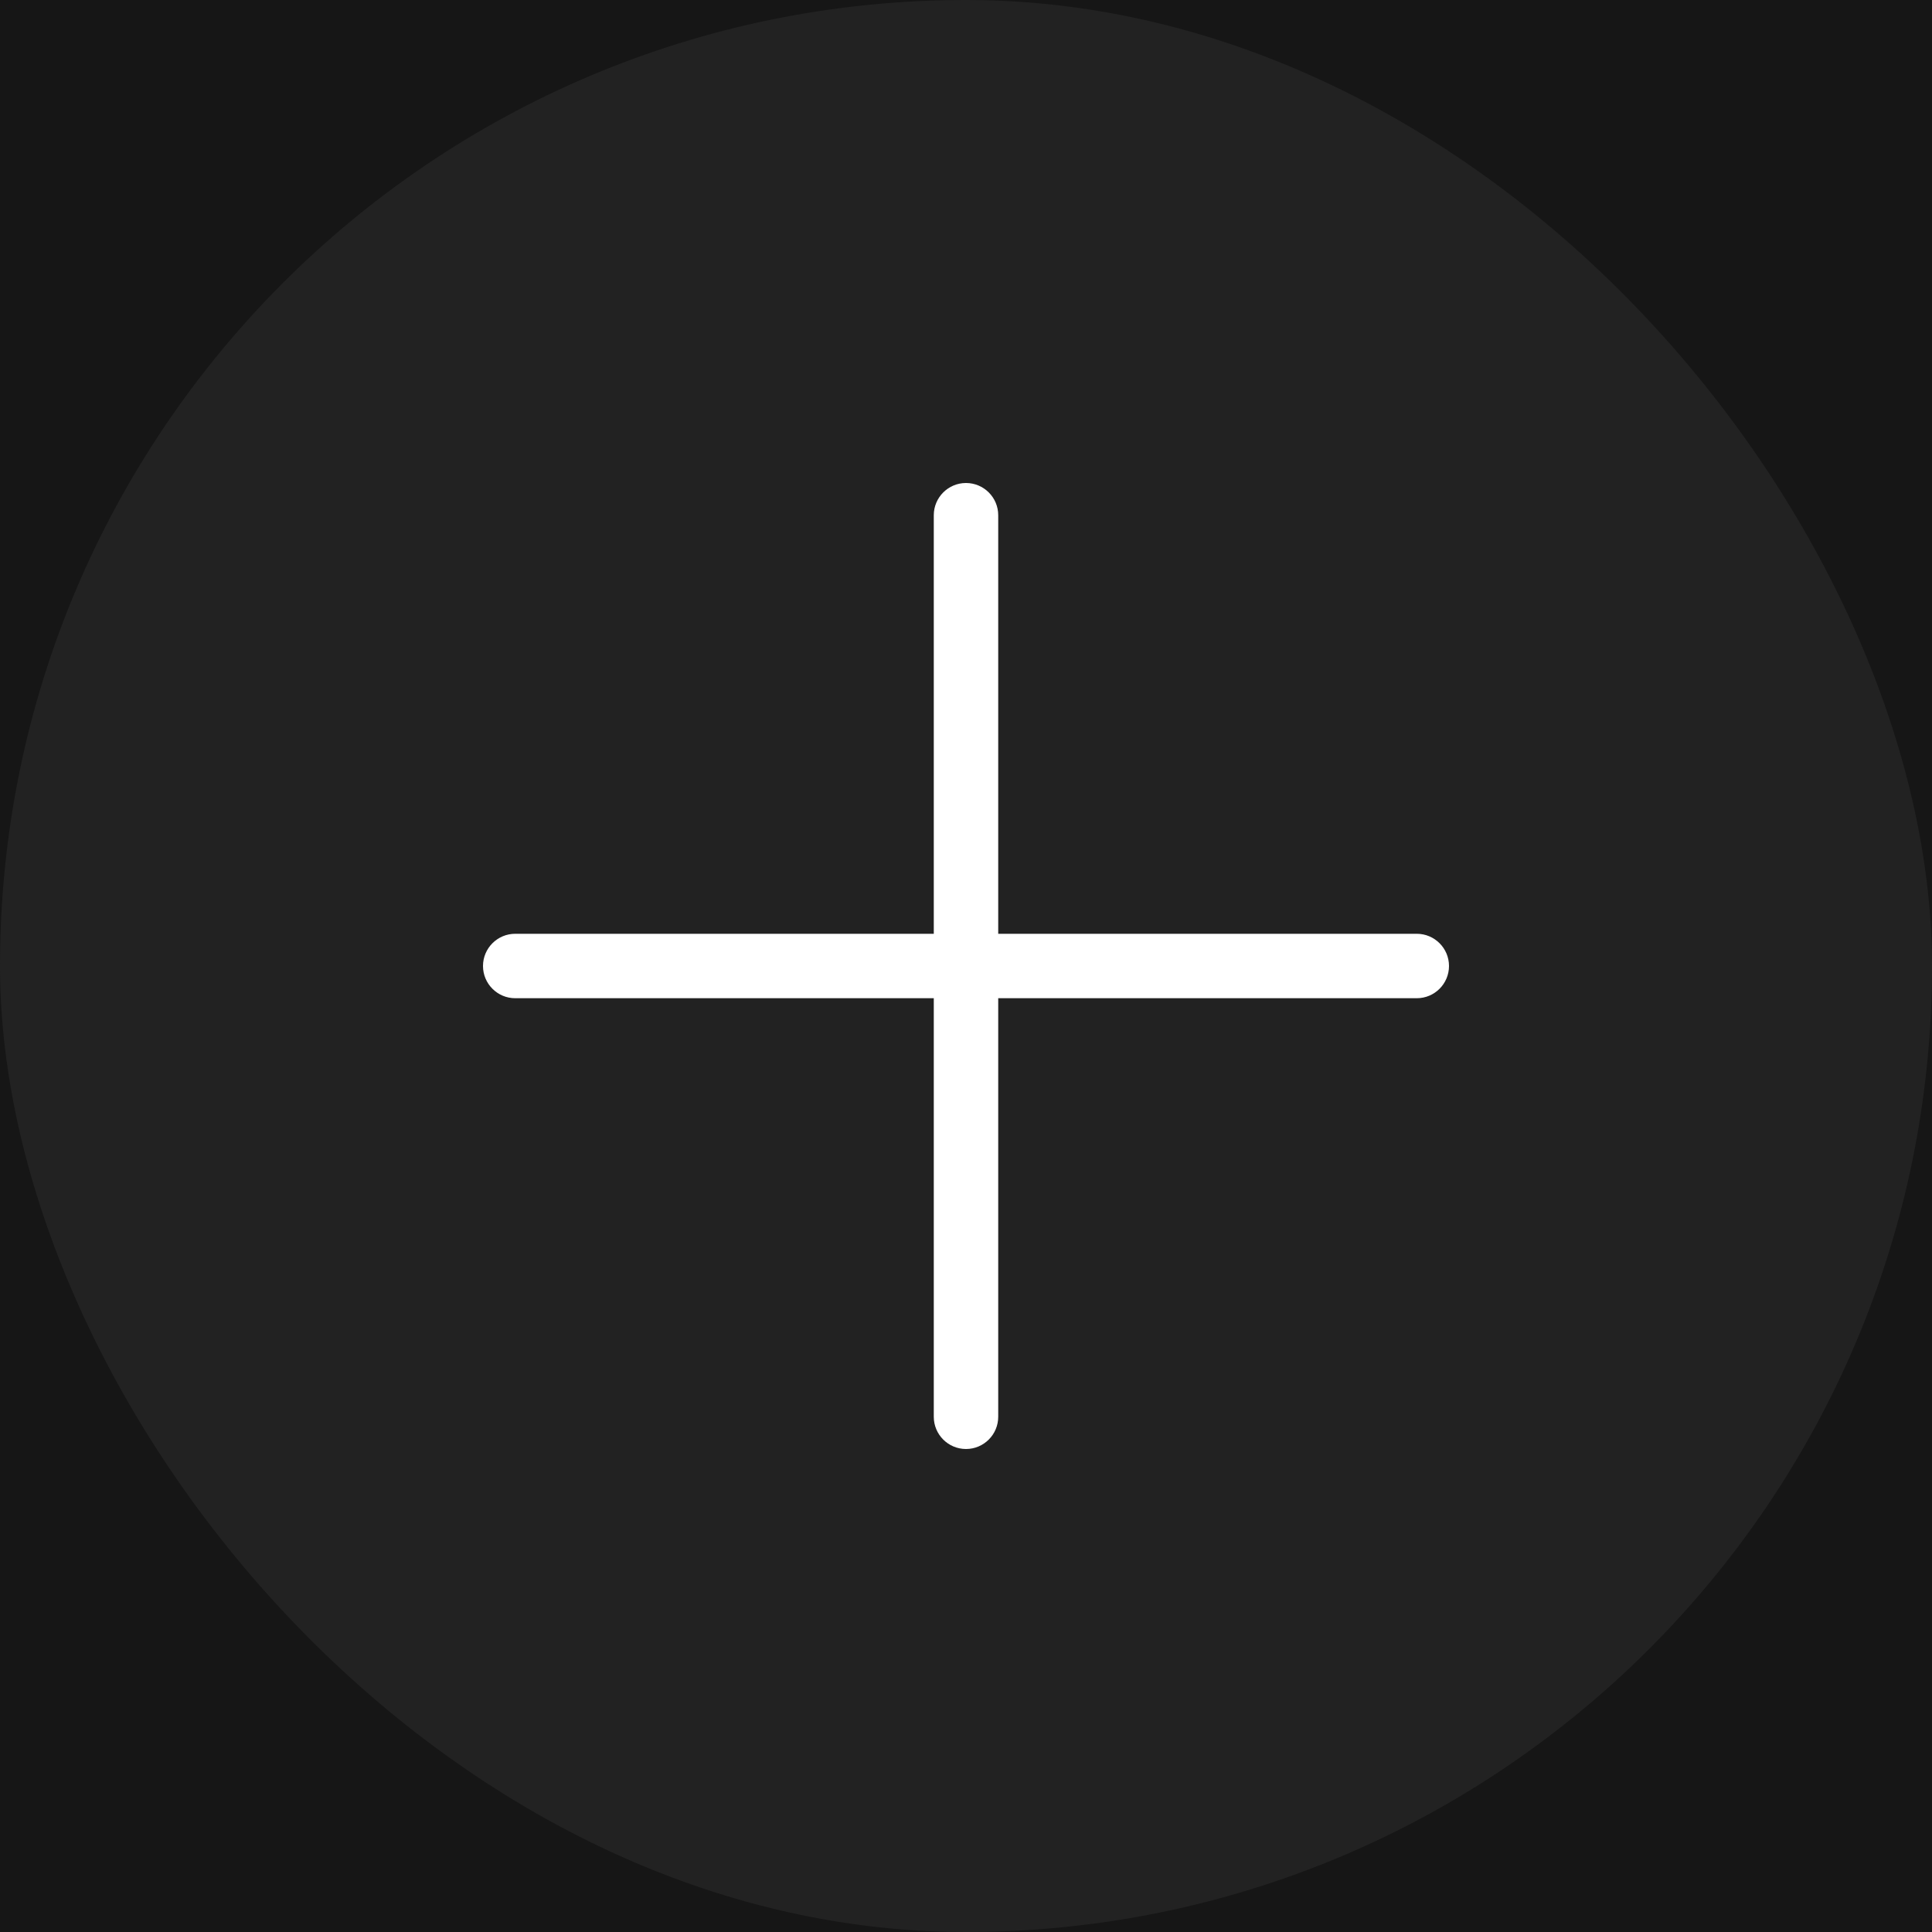
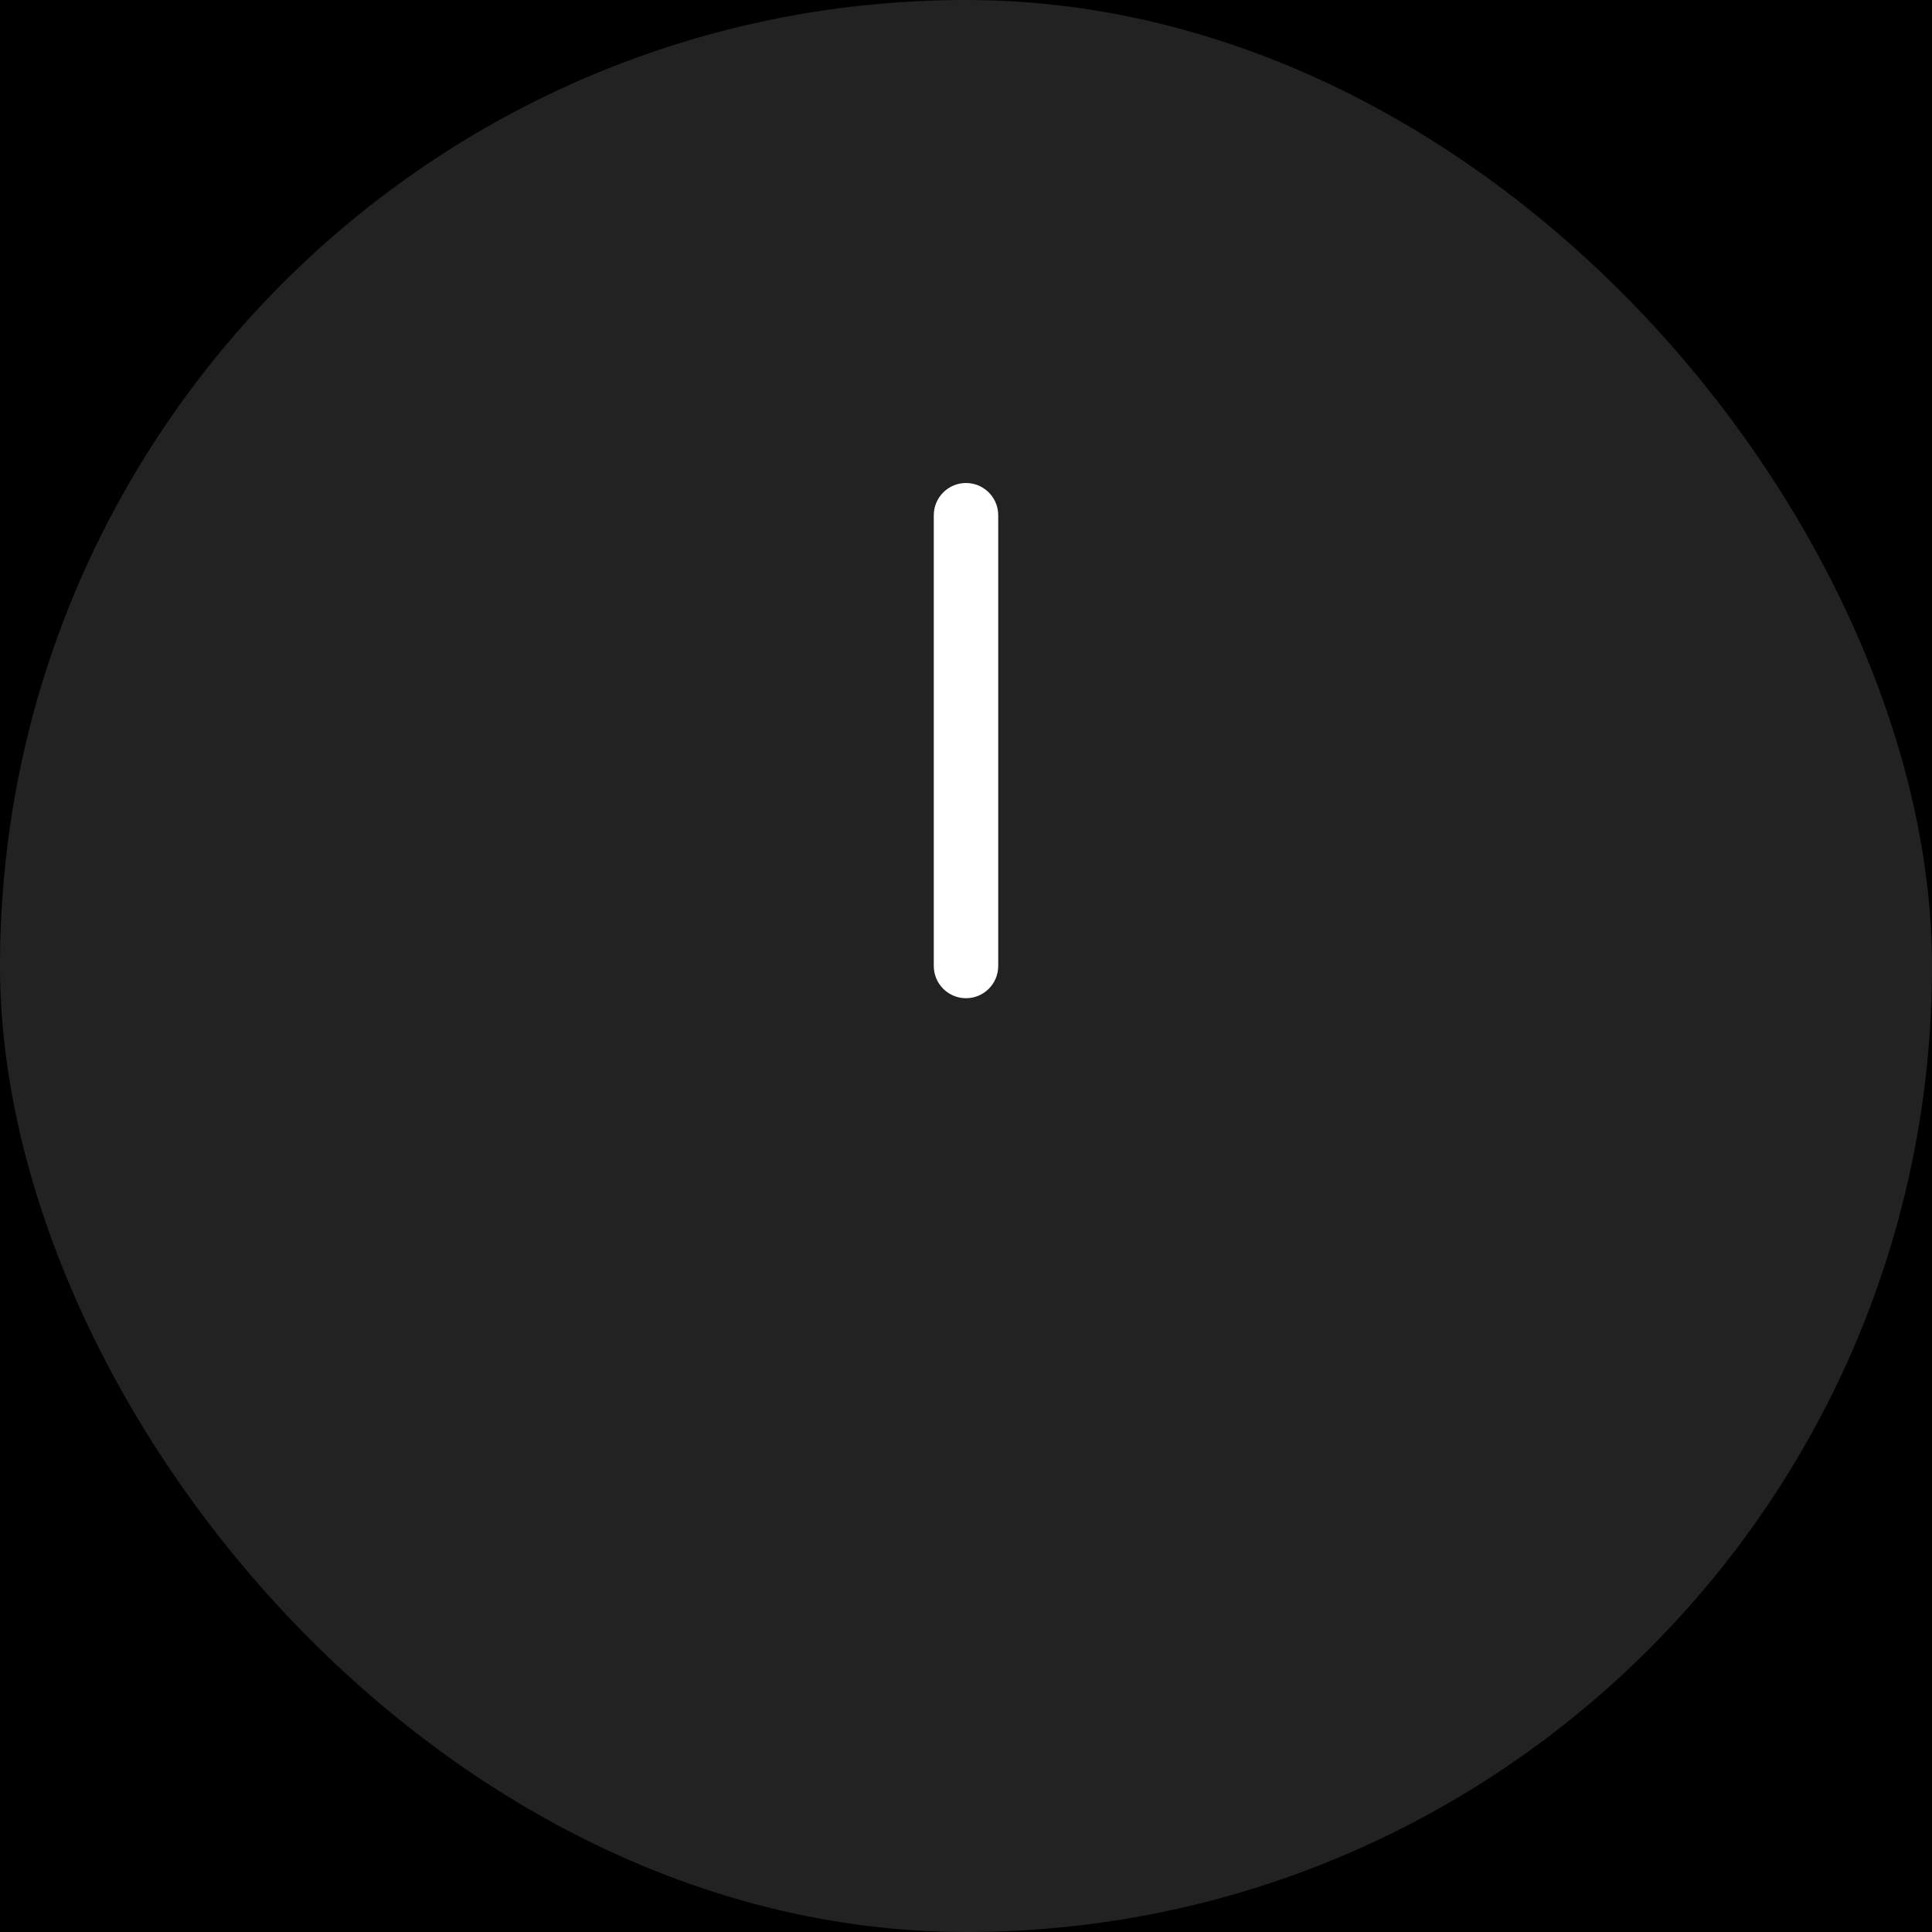
<svg xmlns="http://www.w3.org/2000/svg" width="40" height="40" viewBox="0 0 40 40" fill="none">
  <rect width="40" height="40" fill="#1E1E1E" />
  <g id="Desktop-1200" clip-path="url(#clip0_0_1)">
    <rect width="1920" height="8670" transform="translate(-580 -3095)" fill="black" />
    <g id="Group 300">
      <g id="Card 3">
-         <rect width="260" height="305" rx="20" transform="matrix(-1 0 0 1 60 -245)" fill="#161616" />
        <g id="Frame 357">
          <rect width="40" height="40" rx="20" fill="#222222" />
          <g id="Vector">
            <path d="M20.667 20C20.667 20.368 20.368 20.667 20 20.667C19.632 20.667 19.333 20.368 19.333 20L19.333 10.667C19.333 10.299 19.632 10 20 10C20.368 10 20.667 10.299 20.667 10.667L20.667 20Z" fill="white" />
-             <path d="M20 19.333C20.368 19.333 20.667 19.632 20.667 20C20.667 20.368 20.368 20.667 20 20.667L10.667 20.667C10.299 20.667 10 20.368 10 20C10 19.632 10.299 19.333 10.667 19.333L20 19.333Z" fill="white" />
-             <path d="M19.333 20C19.333 19.632 19.632 19.333 20 19.333C20.368 19.333 20.667 19.632 20.667 20L20.667 29.333C20.667 29.701 20.368 30 20 30C19.632 30 19.333 29.701 19.333 29.333L19.333 20Z" fill="white" />
-             <path d="M20 20.667C19.632 20.667 19.333 20.368 19.333 20C19.333 19.632 19.632 19.333 20 19.333L29.333 19.333C29.701 19.333 30 19.632 30 20C30 20.368 29.701 20.667 29.333 20.667L20 20.667Z" fill="white" />
          </g>
        </g>
      </g>
    </g>
  </g>
  <defs>
    <clipPath id="clip0_0_1">
      <rect width="1920" height="8670" fill="white" transform="translate(-580 -3095)" />
    </clipPath>
  </defs>
</svg>